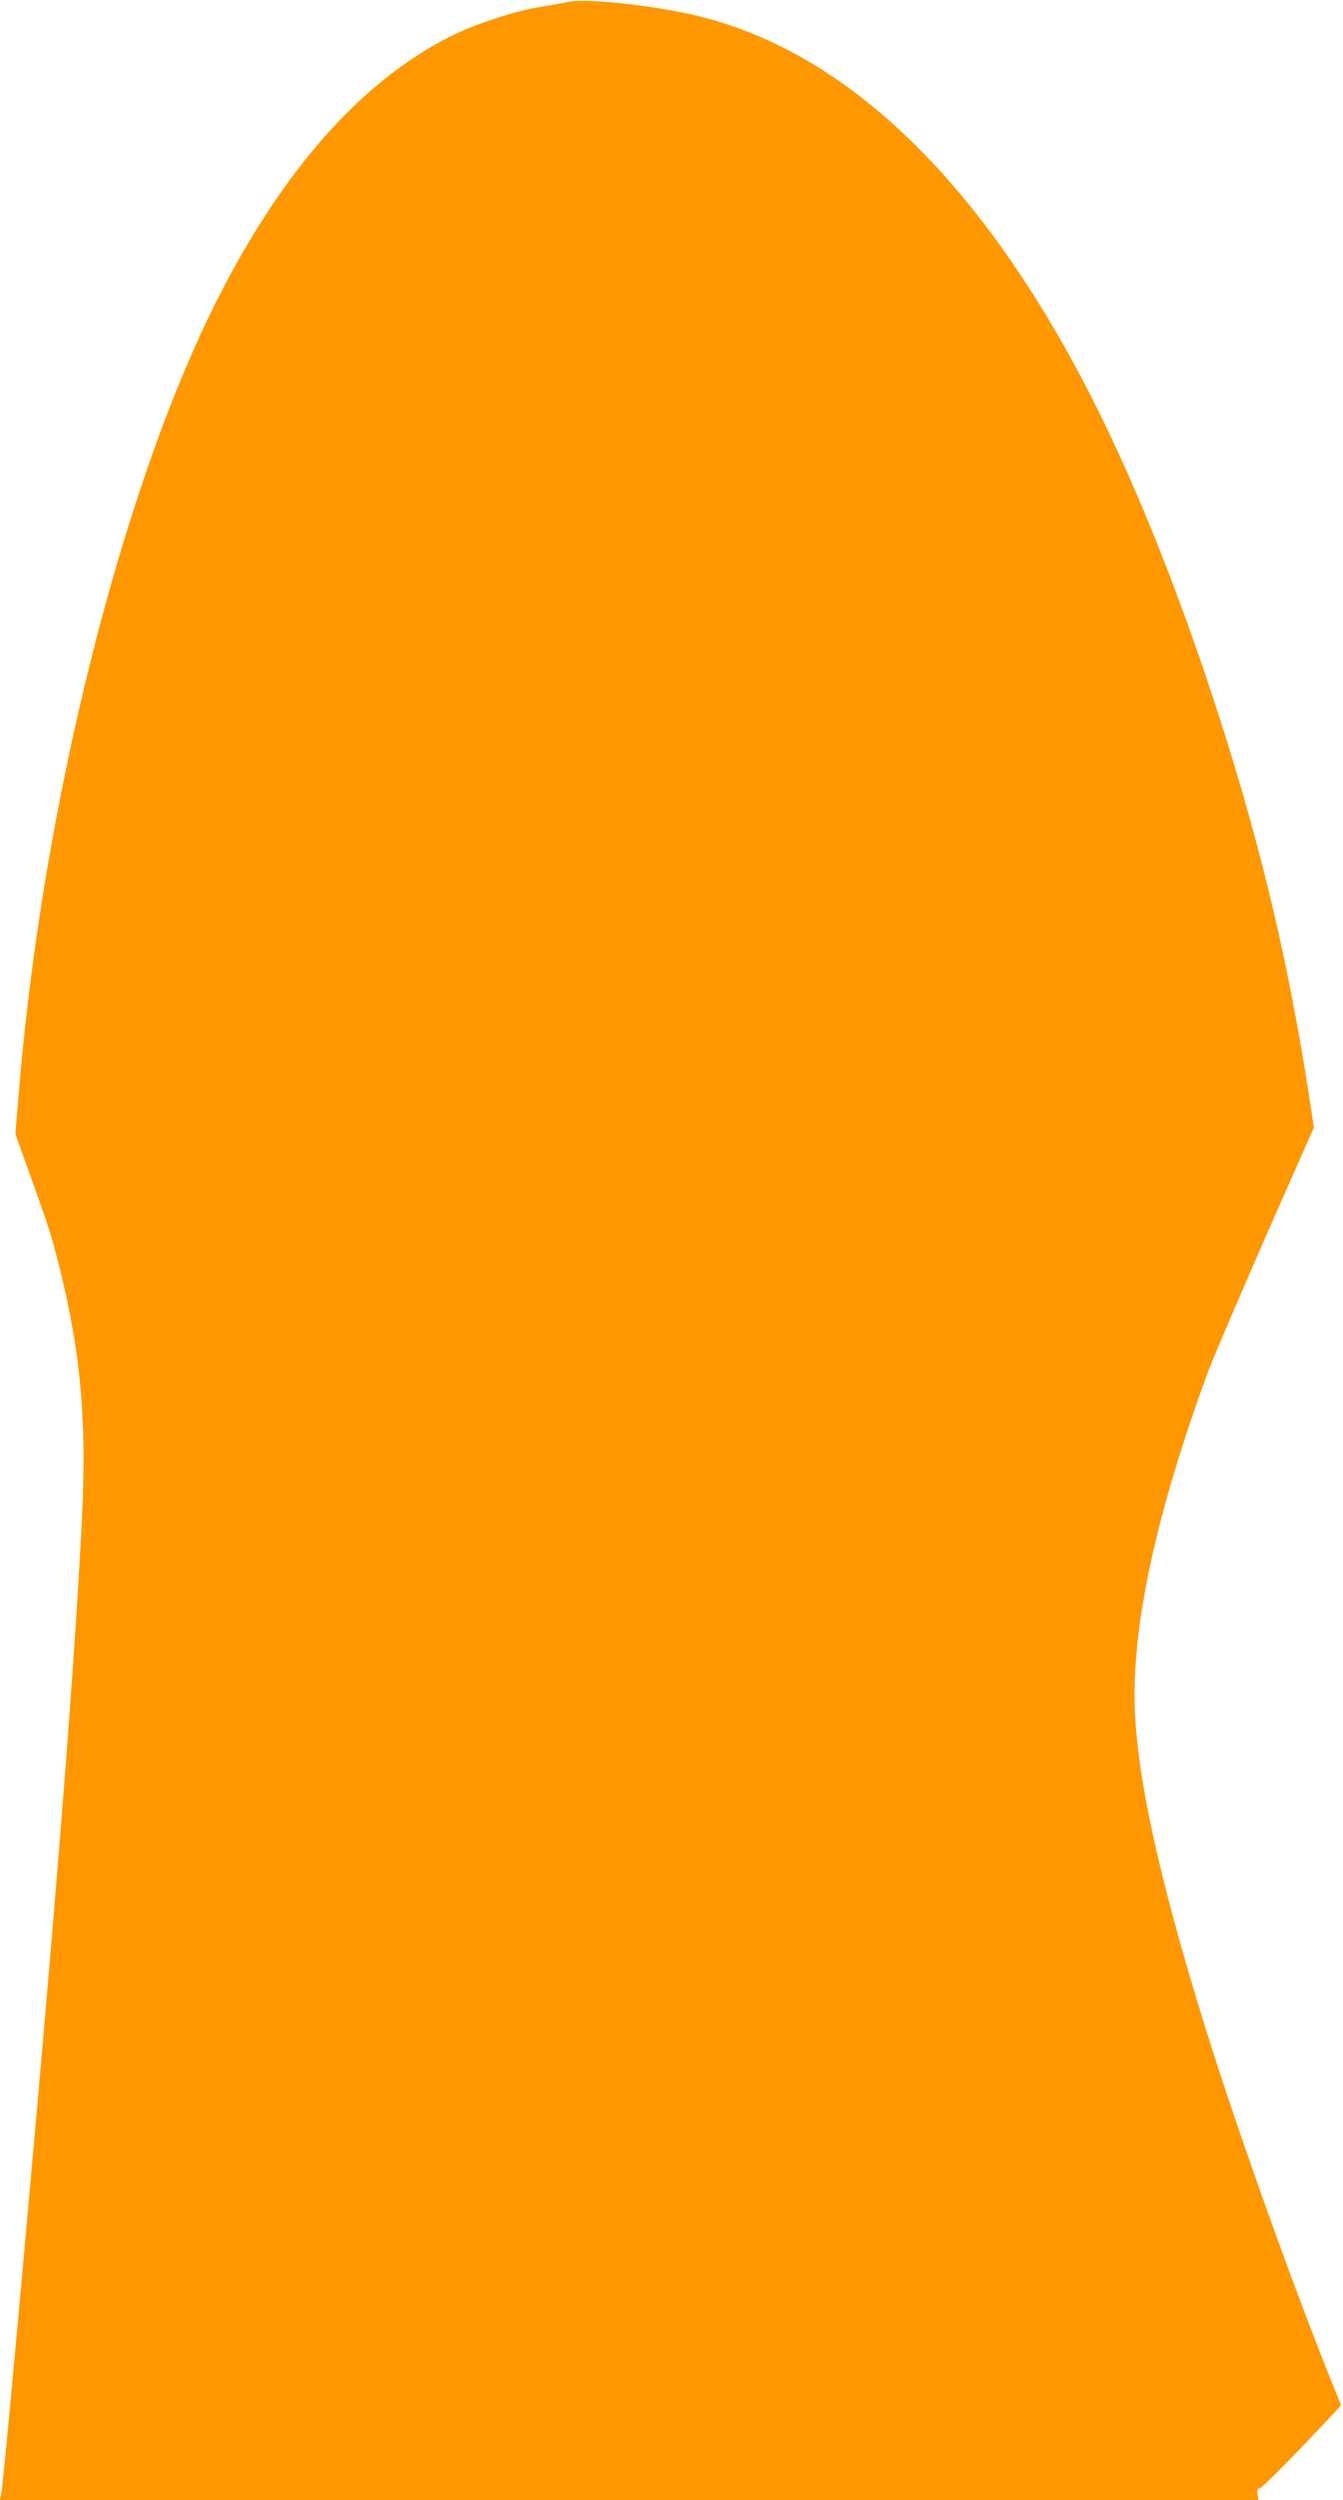
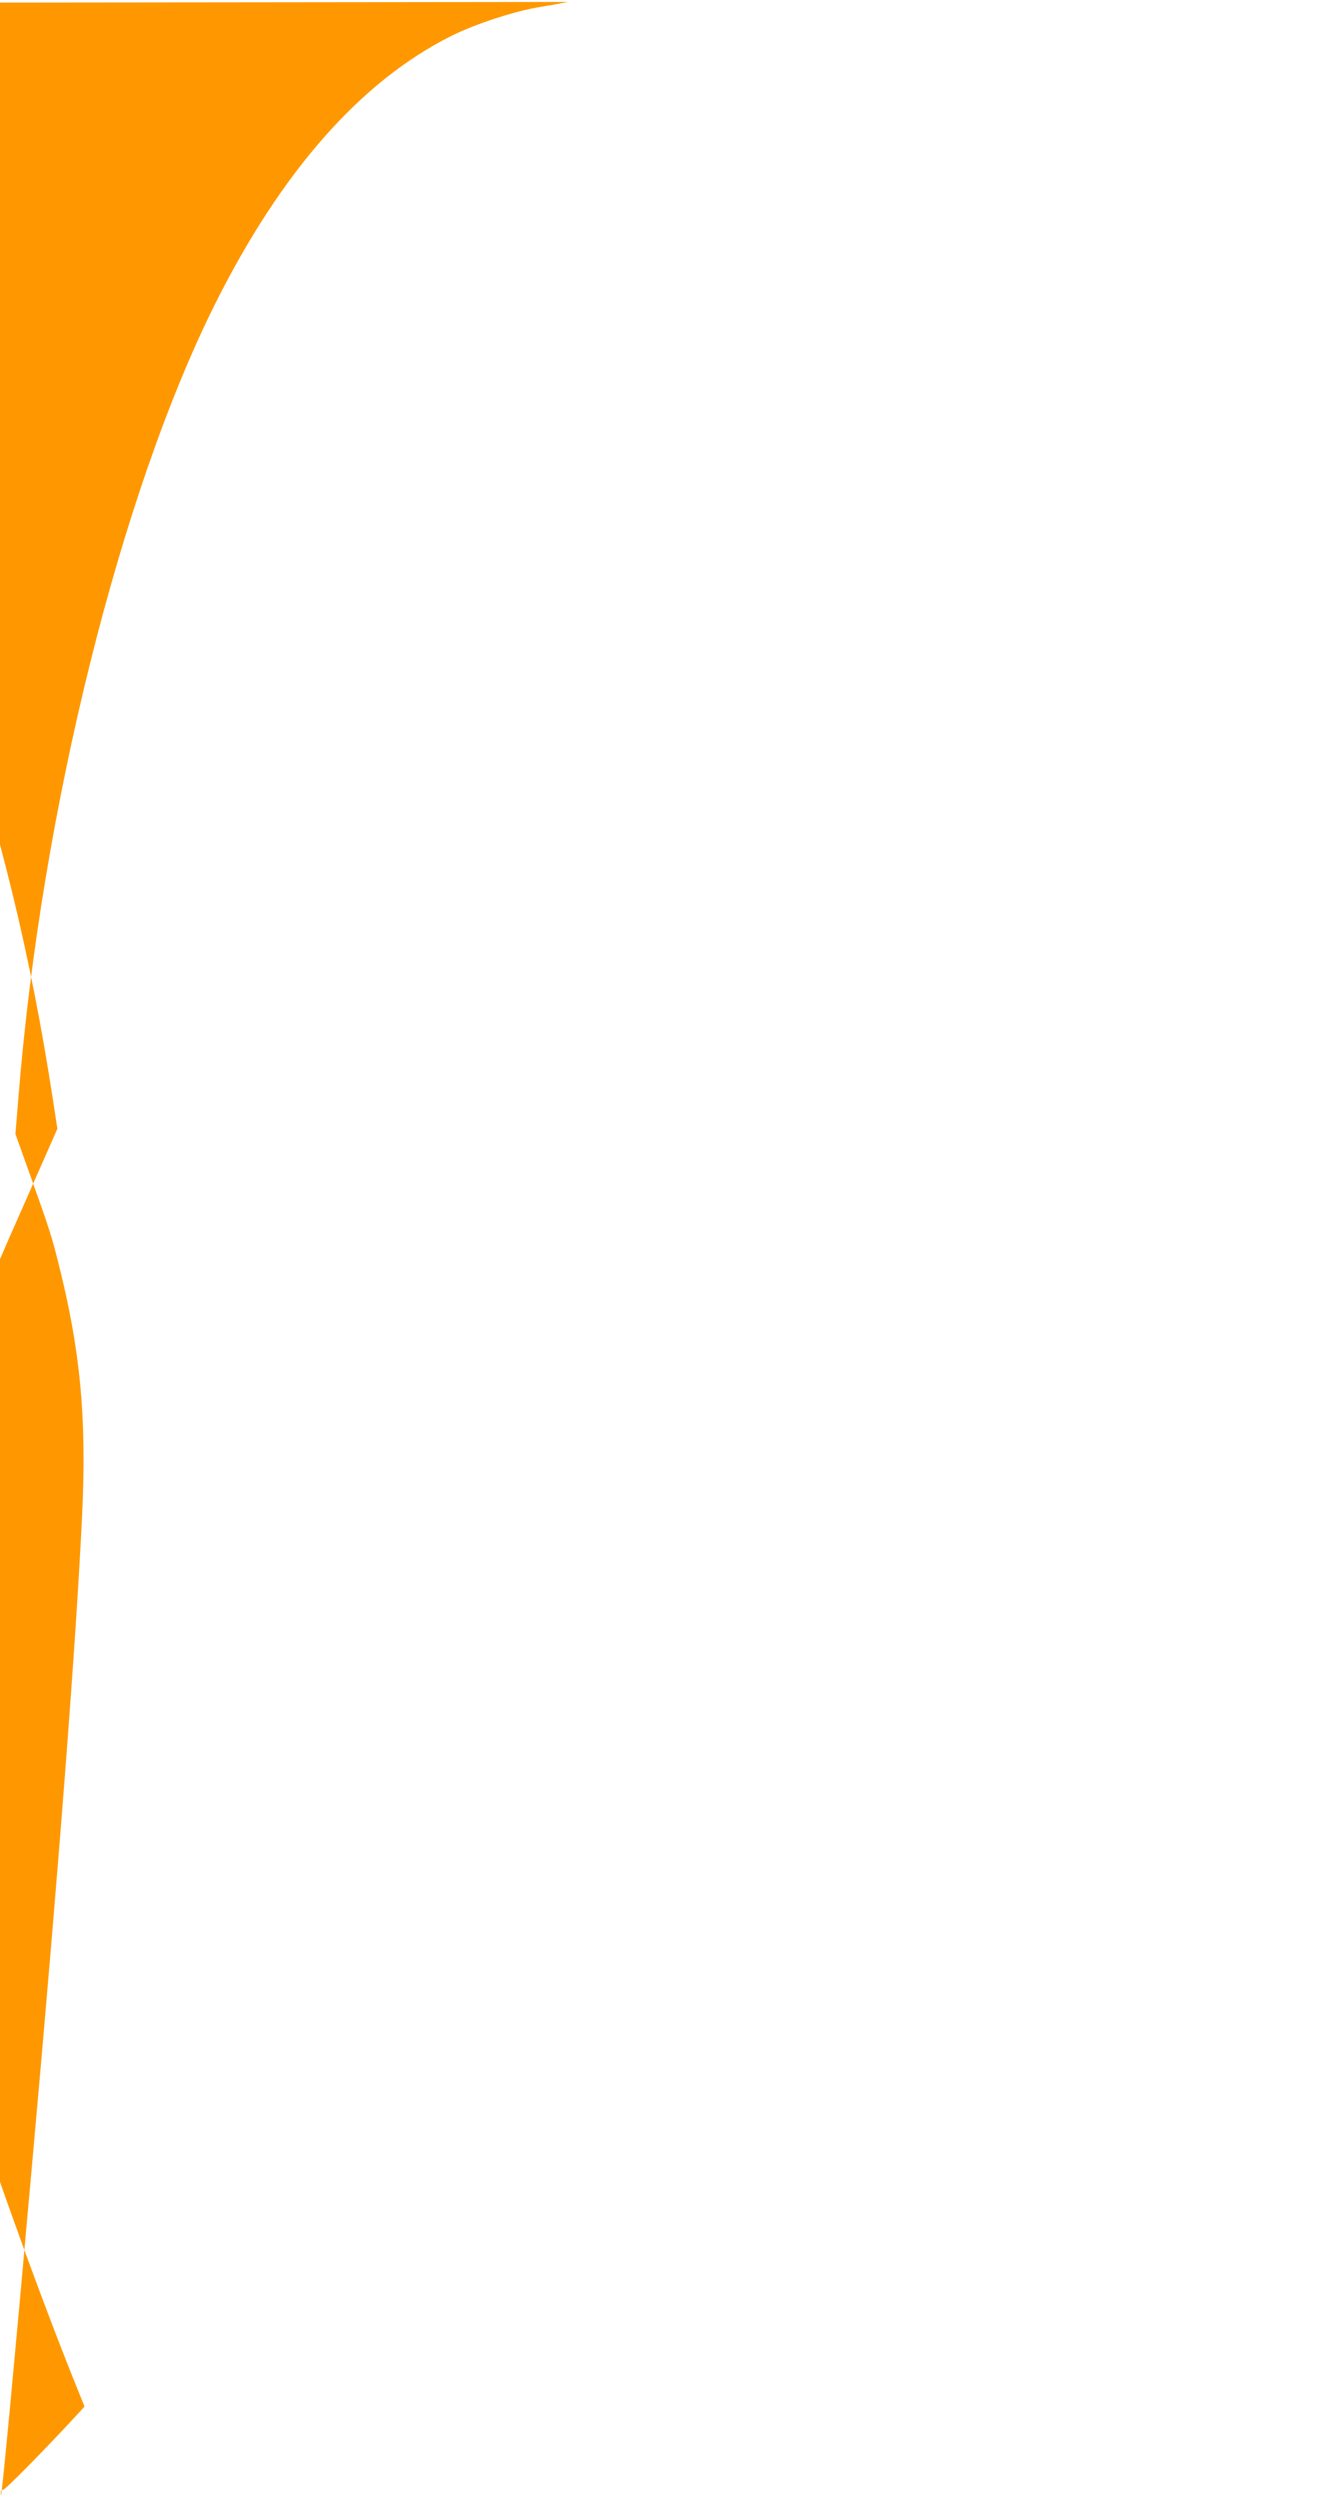
<svg xmlns="http://www.w3.org/2000/svg" version="1.0" width="688pt" height="1280pt" viewBox="0 0 688 1280" preserveAspectRatio="xMidYMid meet">
  <g transform="translate(0,1280) scale(0.1,-0.1)" fill="#ff9800" stroke="none">
-     <path d="M2910 12790 c-19 -4 -82 -16 -140 -25 -132 -21 -336 -88 -460 -150 -462 -232 -867 -691 -1206 -1367 -487 -972 -892 -2601 -1009 -4059 l-16 -195 77 -215 c97 -271 109 -308 145 -453 111 -441 143 -784 120 -1276 -31 -657 -120 -1813 -257 -3335 -93 -1045 -152 -1669 -159 -1692 l-7 -23 3224 0 3225 0 -5 30 c-3 22 0 30 11 30 12 0 224 216 389 395 l28 31 -56 139 c-192 478 -454 1210 -616 1720 -240 759 -368 1318 -384 1690 -20 425 109 1023 376 1745 23 63 155 370 291 682 l250 566 -26 169 c-110 712 -265 1351 -500 2058 -217 656 -458 1232 -702 1680 -557 1022 -1228 1632 -1975 1794 -227 49 -540 80 -618 61z" />
+     <path d="M2910 12790 c-19 -4 -82 -16 -140 -25 -132 -21 -336 -88 -460 -150 -462 -232 -867 -691 -1206 -1367 -487 -972 -892 -2601 -1009 -4059 l-16 -195 77 -215 c97 -271 109 -308 145 -453 111 -441 143 -784 120 -1276 -31 -657 -120 -1813 -257 -3335 -93 -1045 -152 -1669 -159 -1692 c-3 22 0 30 11 30 12 0 224 216 389 395 l28 31 -56 139 c-192 478 -454 1210 -616 1720 -240 759 -368 1318 -384 1690 -20 425 109 1023 376 1745 23 63 155 370 291 682 l250 566 -26 169 c-110 712 -265 1351 -500 2058 -217 656 -458 1232 -702 1680 -557 1022 -1228 1632 -1975 1794 -227 49 -540 80 -618 61z" />
  </g>
</svg>